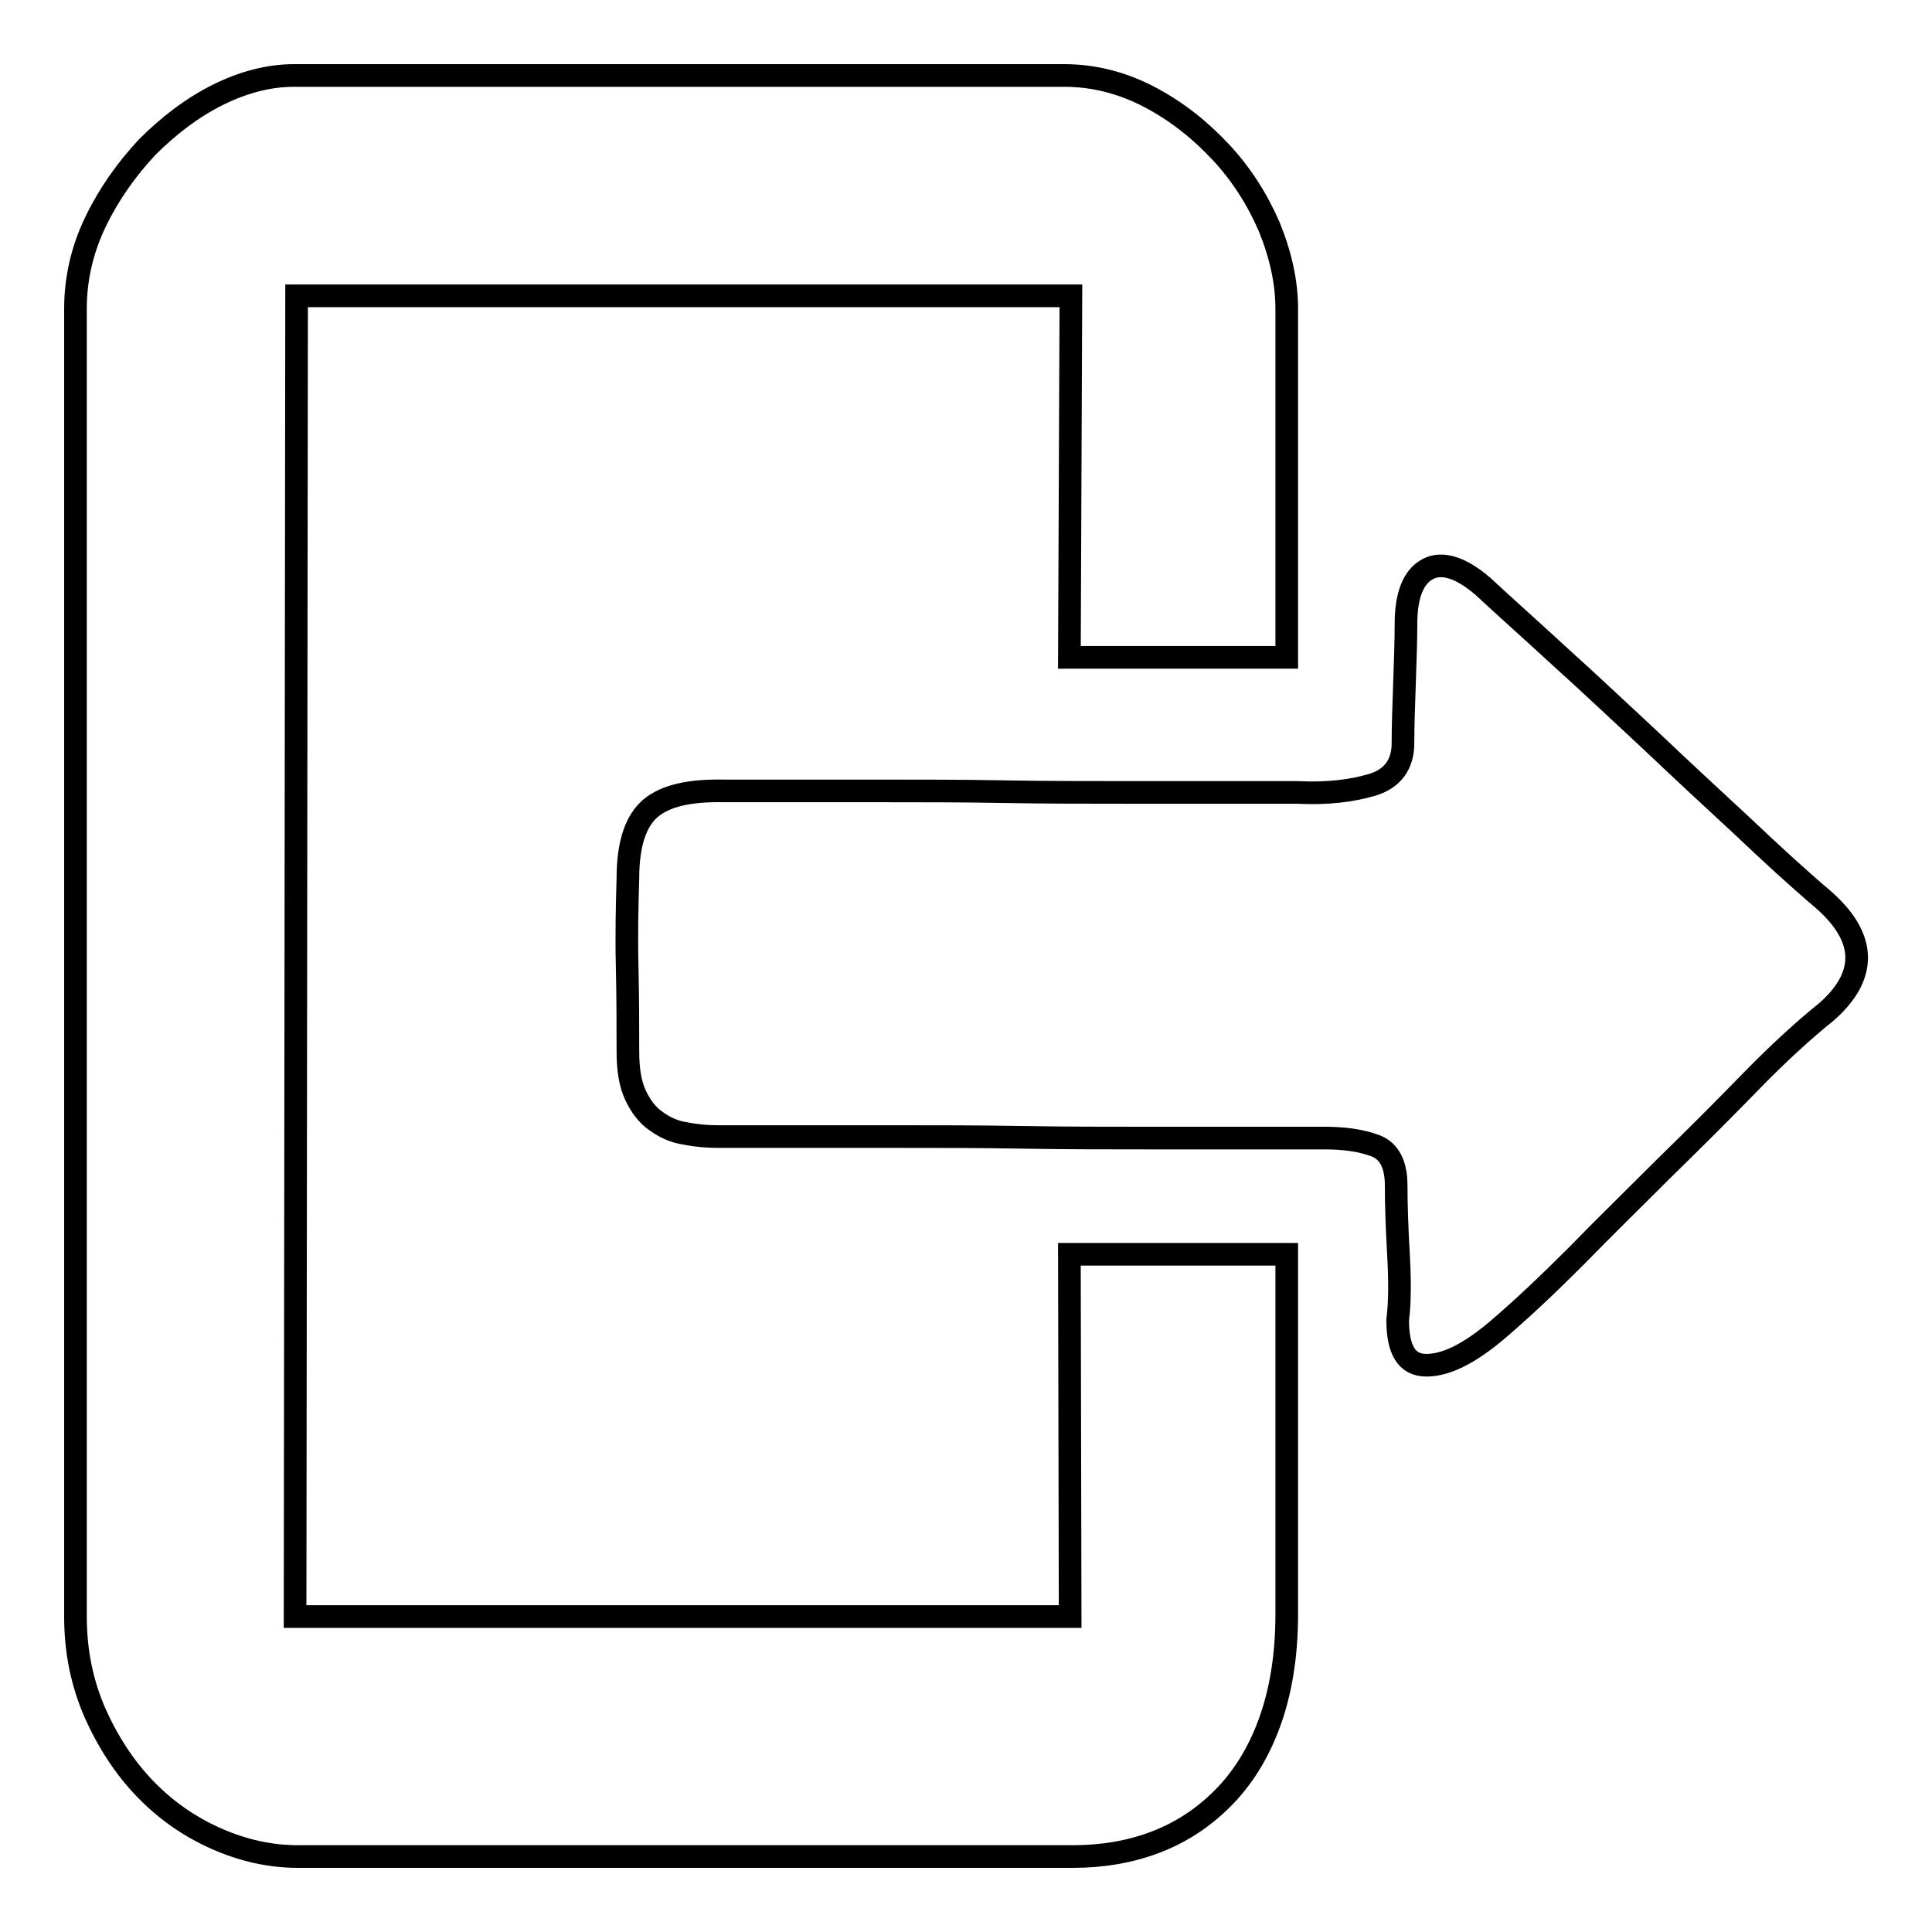
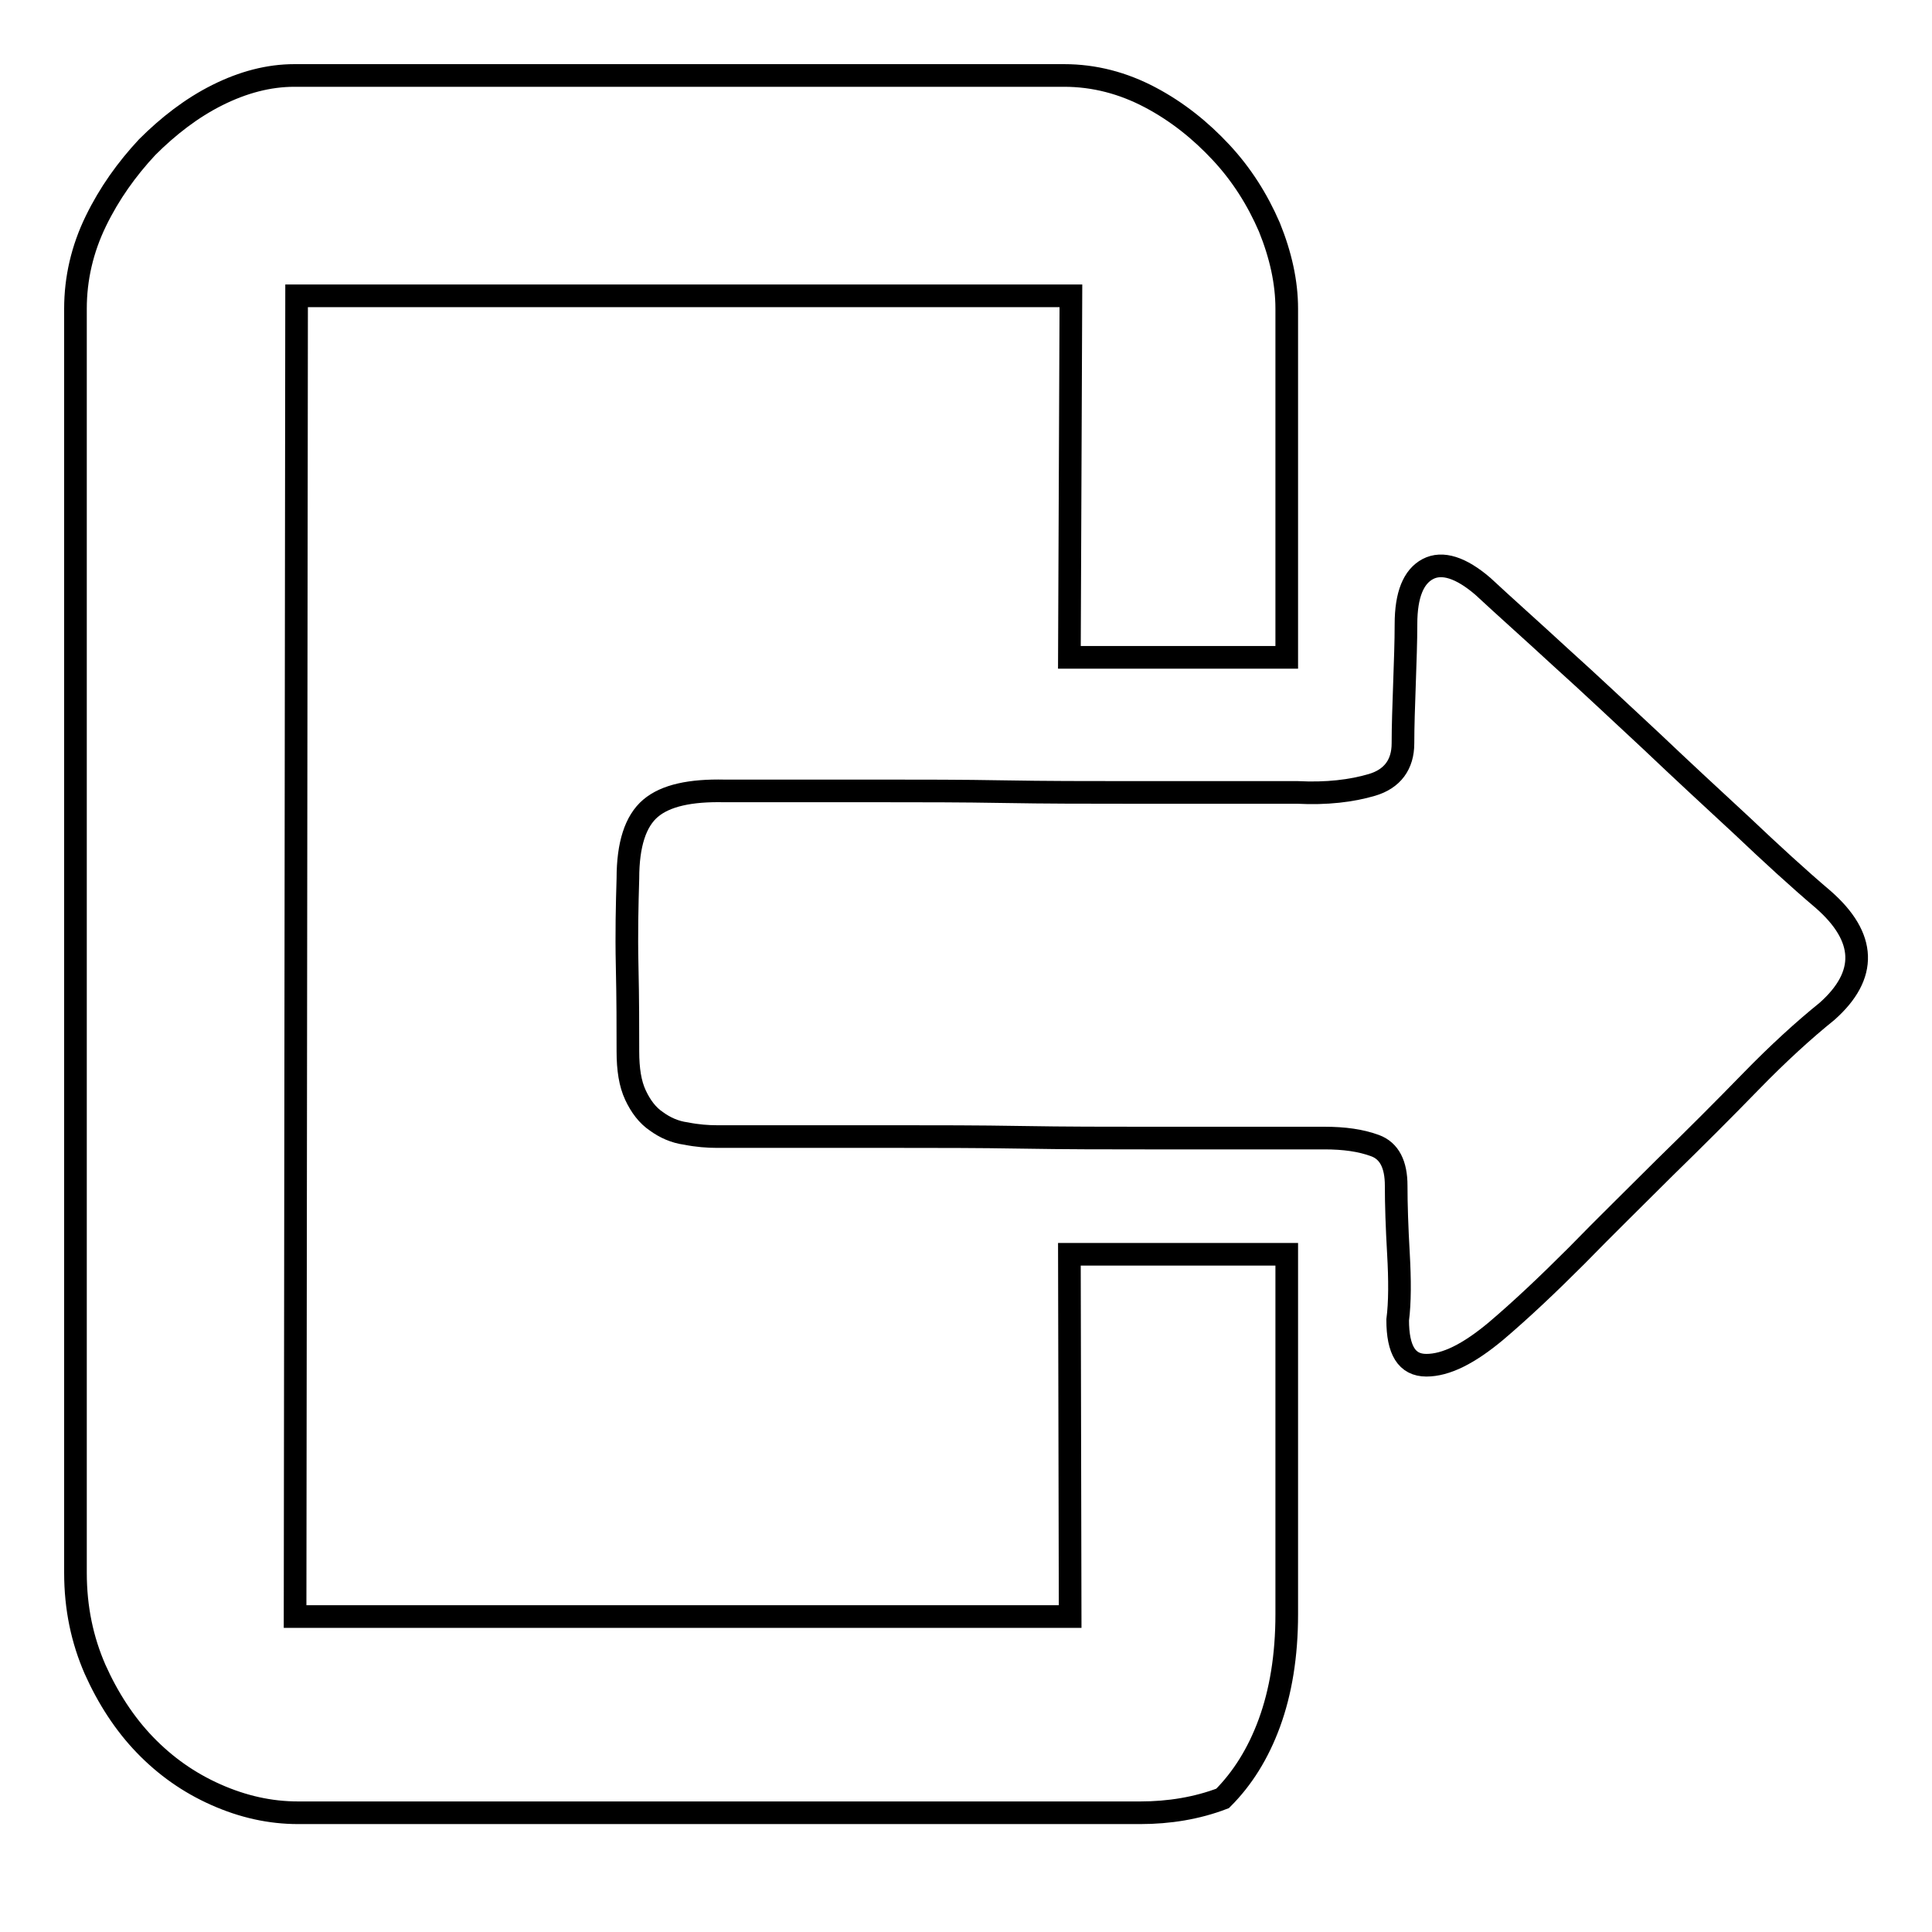
<svg xmlns="http://www.w3.org/2000/svg" version="1.1" x="0px" y="0px" viewBox="0 0 256 256" enable-background="new 0 0 256 256" xml:space="preserve">
  <g>
    <g>
-       <path stroke-width="3" fill-opacity="0" stroke="#000000" d="M141.7,166.2h28.8v47.7c0,5.5-0.8,10.3-2.3,14.4c-1.5,4.1-3.6,7.4-6.2,10c-2.6,2.6-5.5,4.5-8.9,5.8c-3.4,1.3-7.1,1.9-10.9,1.9H39.5c-3.7,0-7.3-0.8-10.9-2.4c-3.6-1.6-6.7-3.8-9.4-6.6c-2.7-2.8-4.9-6.2-6.6-10c-1.7-3.9-2.6-8.1-2.6-12.8V40.9c0-4,0.9-7.9,2.7-11.6c1.8-3.7,4.1-6.9,6.8-9.8c2.8-2.8,5.9-5.2,9.3-6.9C32.2,10.9,35.6,10,39,10h102c4,0,7.8,1,11.4,2.9c3.6,1.9,6.7,4.4,9.4,7.3c2.7,2.9,4.8,6.2,6.4,9.9c1.5,3.7,2.3,7.3,2.3,10.8v46.2h-28.8l0.2-47.9H39.3l-0.2,175h102.7L141.7,166.2L141.7,166.2z M241.6,119.2c5.7,5,5.9,10,0.5,14.8c-3.1,2.5-6.5,5.6-10.1,9.3c-3.6,3.7-7.4,7.5-11.4,11.4c-3.9,3.9-7.9,7.8-11.7,11.7c-3.9,3.9-7.4,7.2-10.7,10c-3.6,3-6.6,4.5-9.2,4.5s-3.8-2-3.8-6c0.3-2.3,0.3-5.3,0.1-8.8c-0.2-3.5-0.3-6.5-0.3-9c0-2.8-0.9-4.6-2.8-5.3c-1.9-0.7-4.1-1-6.7-1h-23.5c-5.3,0-10.8,0-16.6-0.1c-5.8-0.1-11.3-0.1-16.6-0.1H95c-1.2,0-2.6-0.1-4.1-0.4c-1.5-0.2-2.8-0.8-3.9-1.6c-1.2-0.8-2.1-2-2.8-3.5s-1-3.4-1-5.8c0-3.2,0-6.9-0.1-11.3c-0.1-4.4,0-8.2,0.1-11.6c0-4.5,1-7.6,3-9.3c2-1.7,5.3-2.4,9.8-2.3h21.1c5,0,10.3,0,15.9,0.1c5.7,0.1,11,0.1,16.1,0.1h22.8c3.9,0.2,7.2-0.2,9.9-1c2.7-0.8,4.1-2.7,4.1-5.5c0-2.3,0.1-5,0.2-7.9c0.1-2.9,0.2-5.6,0.2-7.9c0-3.9,1-6.3,2.9-7.3c1.9-1,4.4-0.2,7.3,2.3c2.9,2.7,6.4,5.8,10.3,9.4c4,3.6,7.9,7.3,12,11.1c4,3.8,8,7.5,12,11.2C234.7,113.1,238.3,116.4,241.6,119.2L241.6,119.2L241.6,119.2z" />
+       <path stroke-width="3" fill-opacity="0" stroke="#000000" d="M141.7,166.2h28.8v47.7c0,5.5-0.8,10.3-2.3,14.4c-1.5,4.1-3.6,7.4-6.2,10c-3.4,1.3-7.1,1.9-10.9,1.9H39.5c-3.7,0-7.3-0.8-10.9-2.4c-3.6-1.6-6.7-3.8-9.4-6.6c-2.7-2.8-4.9-6.2-6.6-10c-1.7-3.9-2.6-8.1-2.6-12.8V40.9c0-4,0.9-7.9,2.7-11.6c1.8-3.7,4.1-6.9,6.8-9.8c2.8-2.8,5.9-5.2,9.3-6.9C32.2,10.9,35.6,10,39,10h102c4,0,7.8,1,11.4,2.9c3.6,1.9,6.7,4.4,9.4,7.3c2.7,2.9,4.8,6.2,6.4,9.9c1.5,3.7,2.3,7.3,2.3,10.8v46.2h-28.8l0.2-47.9H39.3l-0.2,175h102.7L141.7,166.2L141.7,166.2z M241.6,119.2c5.7,5,5.9,10,0.5,14.8c-3.1,2.5-6.5,5.6-10.1,9.3c-3.6,3.7-7.4,7.5-11.4,11.4c-3.9,3.9-7.9,7.8-11.7,11.7c-3.9,3.9-7.4,7.2-10.7,10c-3.6,3-6.6,4.5-9.2,4.5s-3.8-2-3.8-6c0.3-2.3,0.3-5.3,0.1-8.8c-0.2-3.5-0.3-6.5-0.3-9c0-2.8-0.9-4.6-2.8-5.3c-1.9-0.7-4.1-1-6.7-1h-23.5c-5.3,0-10.8,0-16.6-0.1c-5.8-0.1-11.3-0.1-16.6-0.1H95c-1.2,0-2.6-0.1-4.1-0.4c-1.5-0.2-2.8-0.8-3.9-1.6c-1.2-0.8-2.1-2-2.8-3.5s-1-3.4-1-5.8c0-3.2,0-6.9-0.1-11.3c-0.1-4.4,0-8.2,0.1-11.6c0-4.5,1-7.6,3-9.3c2-1.7,5.3-2.4,9.8-2.3h21.1c5,0,10.3,0,15.9,0.1c5.7,0.1,11,0.1,16.1,0.1h22.8c3.9,0.2,7.2-0.2,9.9-1c2.7-0.8,4.1-2.7,4.1-5.5c0-2.3,0.1-5,0.2-7.9c0.1-2.9,0.2-5.6,0.2-7.9c0-3.9,1-6.3,2.9-7.3c1.9-1,4.4-0.2,7.3,2.3c2.9,2.7,6.4,5.8,10.3,9.4c4,3.6,7.9,7.3,12,11.1c4,3.8,8,7.5,12,11.2C234.7,113.1,238.3,116.4,241.6,119.2L241.6,119.2L241.6,119.2z" />
    </g>
  </g>
</svg>